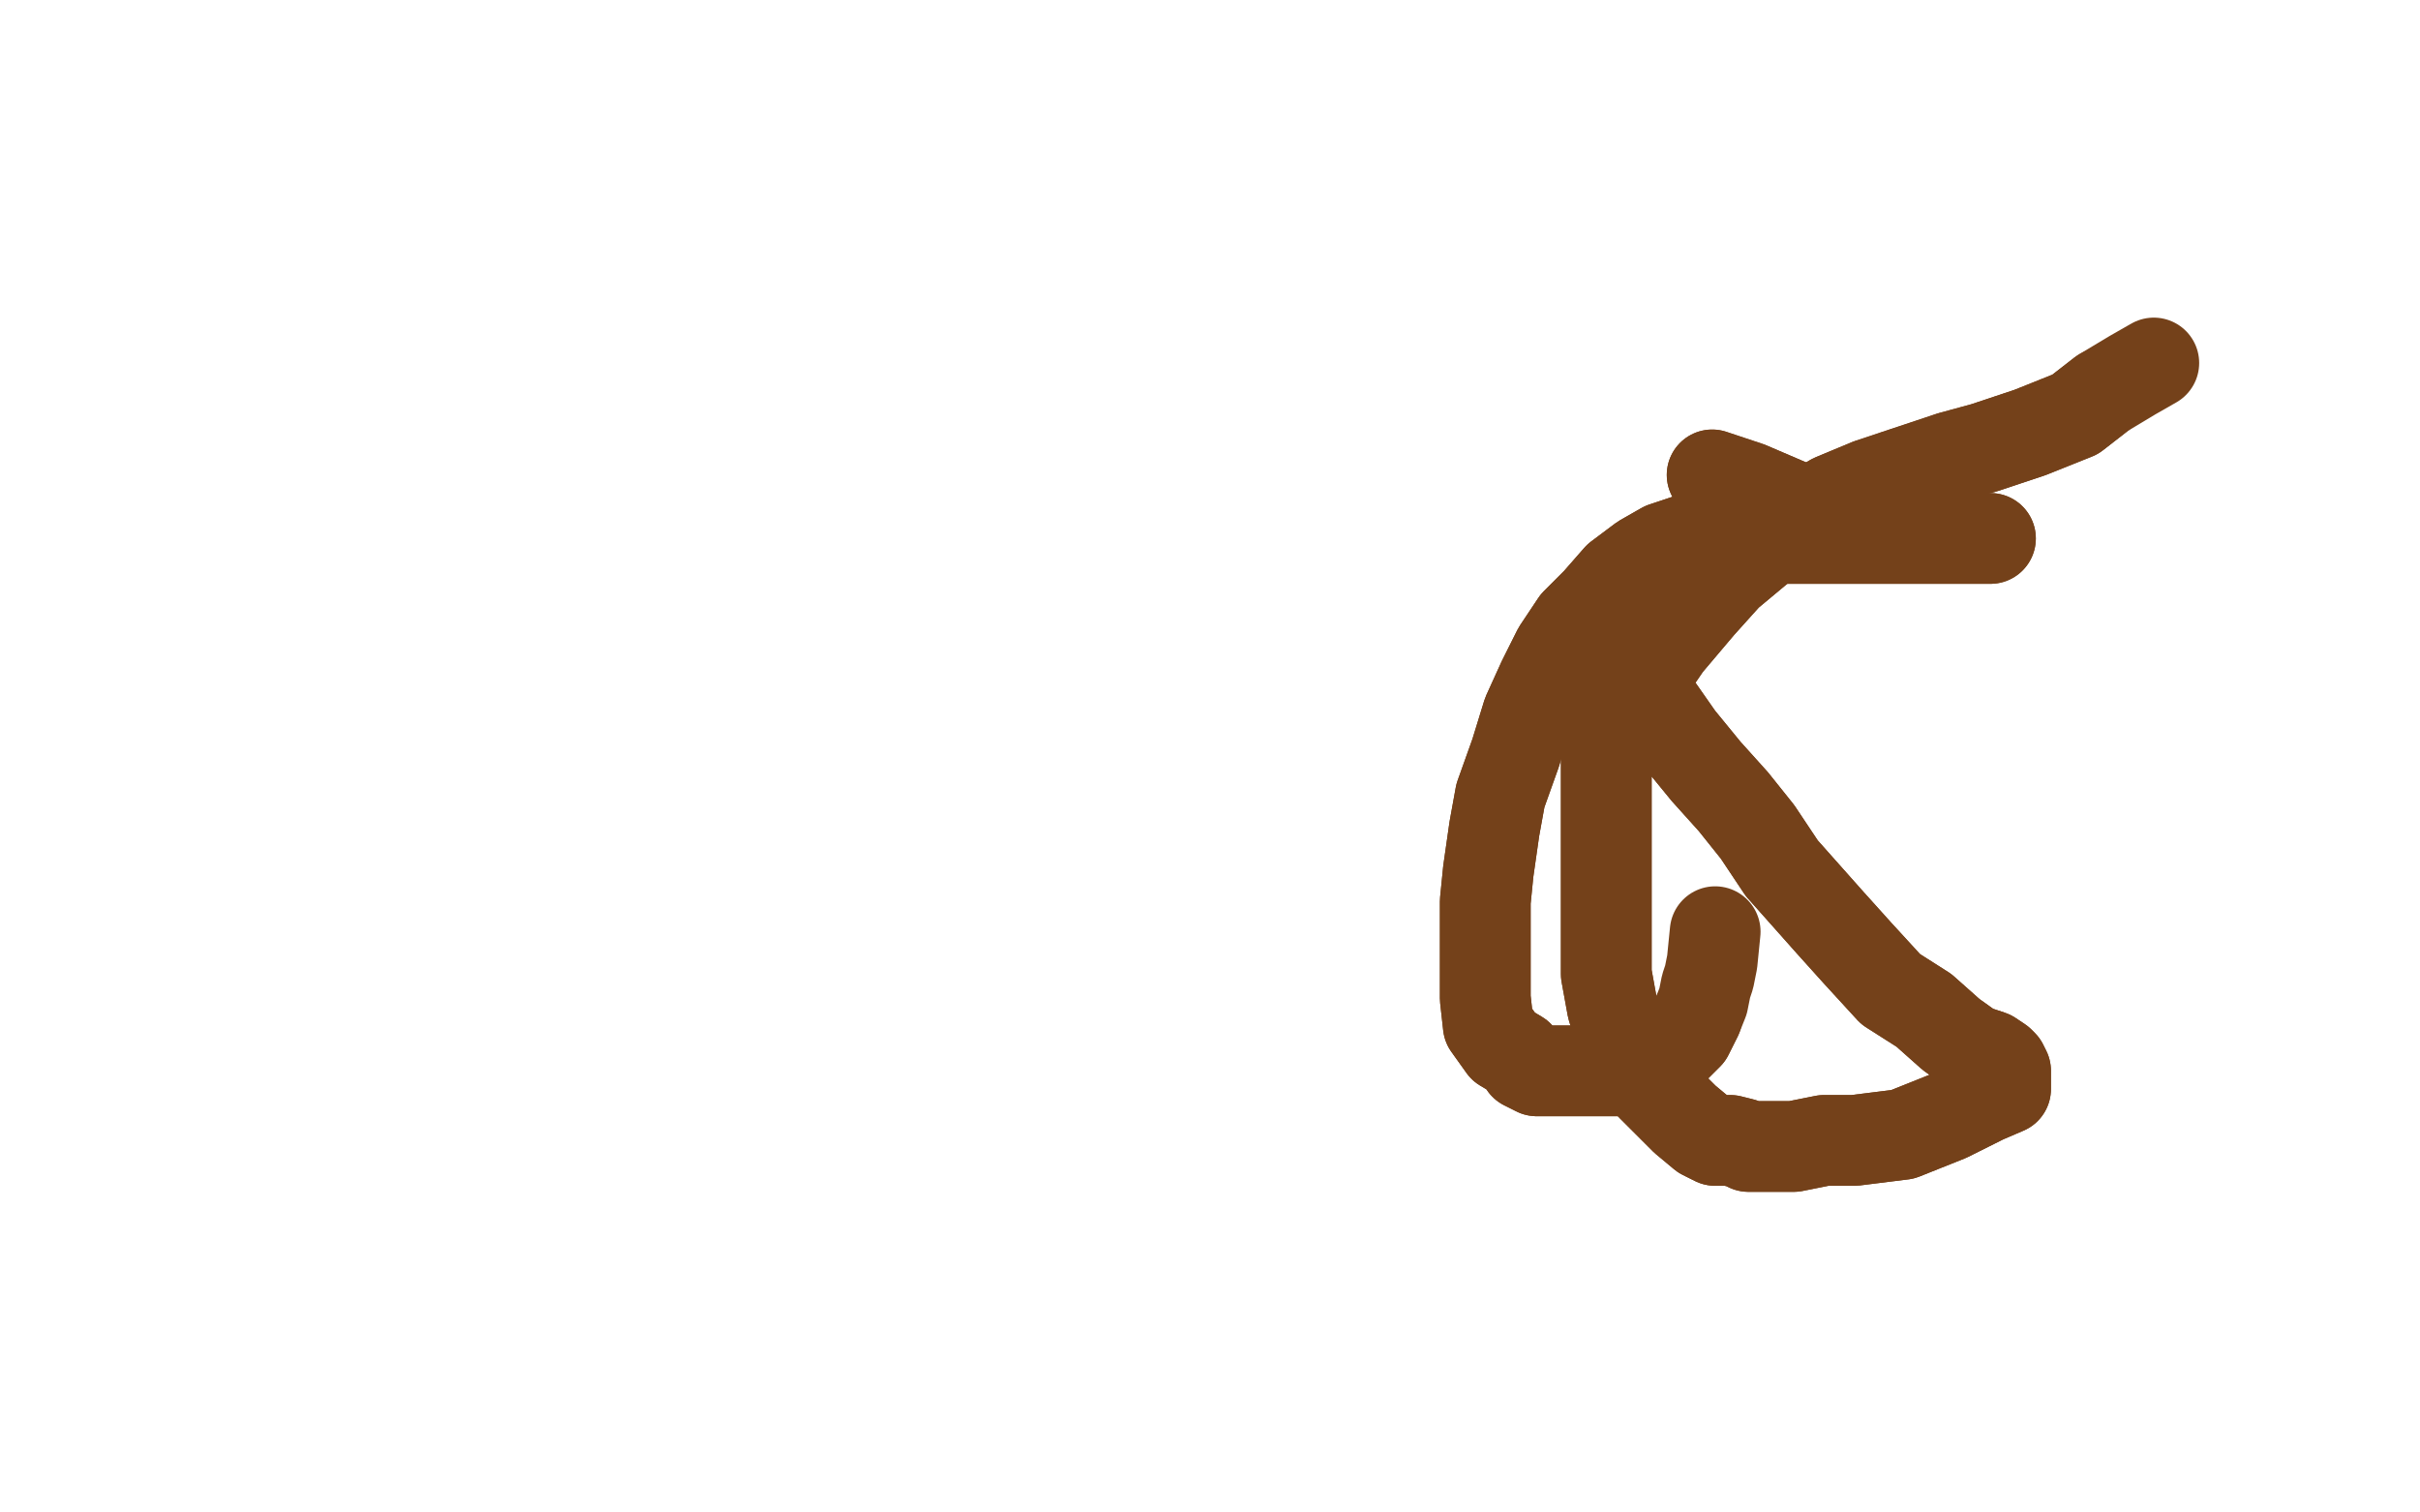
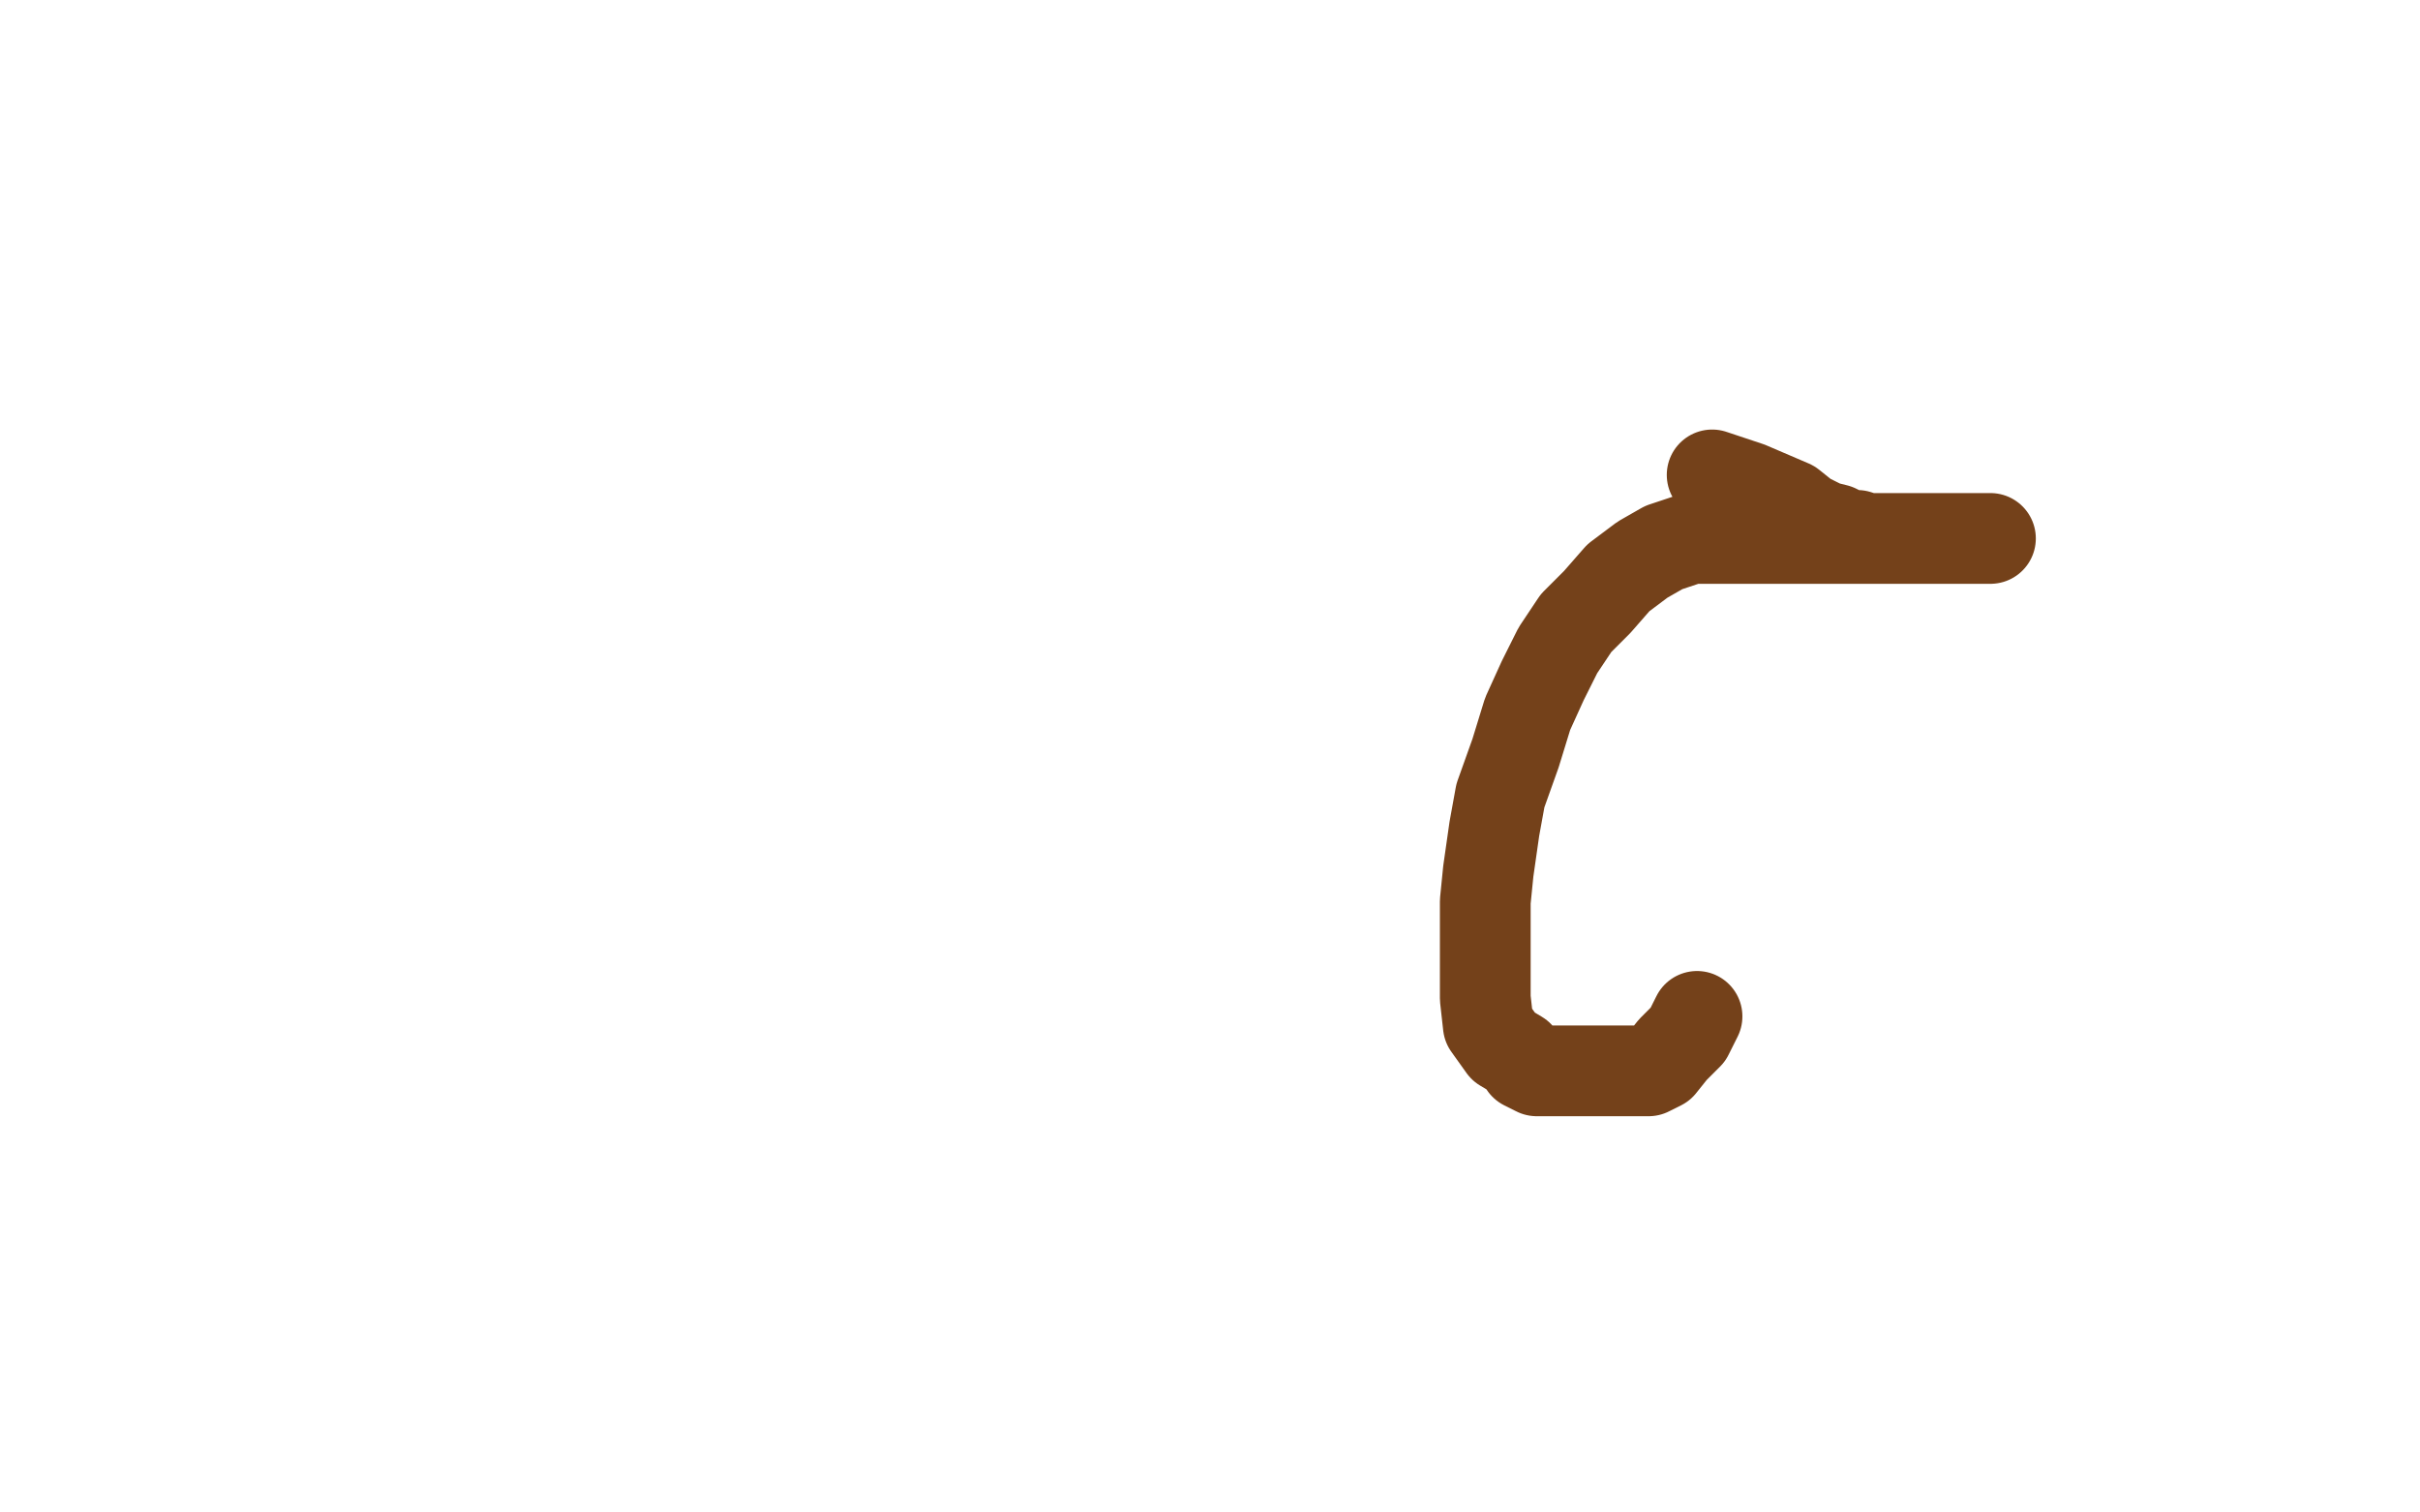
<svg xmlns="http://www.w3.org/2000/svg" width="800" height="500" version="1.1" style="stroke-antialiasing: false">
  <desc>This SVG has been created on https://colorillo.com/</desc>
-   <rect x="0" y="0" width="800" height="500" style="fill: rgb(255,255,255); stroke-width:0" />
-   <polyline points="556,181 535,202 535,202 536,210 536,210 536,215 536,215 540,224 540,224 548,234 548,234 555,244 555,244 564,255 564,255 573,265 581,275 589,287 597,296 605,305 614,315 625,327 636,334 645,342 652,347 658,349 661,351 662,352 663,354 663,355 663,356 663,357 663,360 656,363 644,369 629,375 613,377 603,377 593,379 586,379 582,379 579,379 578,379 576,378 572,377 567,377 563,375 557,370 551,364 546,359 540,351 536,343 533,333 531,322 531,305 531,288 531,274 531,261 531,249 538,232 551,213 562,200 571,190 583,180 594,172 606,165 618,160 630,156 645,151 656,148 665,145 671,143 676,141 681,139 686,137 695,130" style="fill: none; stroke: #74411a; stroke-width: 30; stroke-linejoin: round; stroke-linecap: round; stroke-antialiasing: false; stroke-antialias: 0; opacity: 1.0" />
-   <polyline points="556,181 535,202 535,202 536,210 536,210 536,215 536,215 540,224 540,224 548,234 548,234 555,244 555,244 564,255 573,265 581,275 589,287 597,296 605,305 614,315 625,327 636,334 645,342 652,347 658,349 661,351 662,352 663,354 663,355 663,356 663,357 663,360 656,363 644,369 629,375 613,377 603,377 593,379 586,379 582,379 579,379 578,379 576,378 572,377 567,377 563,375 557,370 551,364 546,359 540,351 536,343 533,333 531,322 531,305 531,288 531,274 531,261 531,249 538,232 551,213 562,200 571,190 583,180 594,172 606,165 618,160 630,156 645,151 656,148 665,145 671,143 676,141 681,139 686,137 695,130 705,124 712,120" style="fill: none; stroke: #74411a; stroke-width: 30; stroke-linejoin: round; stroke-linecap: round; stroke-antialiasing: false; stroke-antialias: 0; opacity: 1.0" />
  <polyline points="566,157 578,161 578,161 585,164 585,164 592,167 592,167 597,171 597,171 603,174 603,174 607,175 607,175 611,177 611,177 614,177 617,178 621,178 625,178 632,178 638,178 644,178 650,178 654,178 656,178 657,178 658,178 657,178 651,178 641,178 631,178 619,178 606,178 594,178 582,178 569,178 559,178 550,181 543,185 535,191 528,199 521,206 515,215 510,225 505,236 501,249 496,263 494,274 492,288 491,298 491,309 491,320 491,330 492,339 497,346 502,349 504,352 508,354 512,354 517,354 523,354 531,354 538,354 545,354 549,352 553,347 558,342 561,336" style="fill: none; stroke: #74411a; stroke-width: 30; stroke-linejoin: round; stroke-linecap: round; stroke-antialiasing: false; stroke-antialias: 0; opacity: 1.0" />
-   <polyline points="566,157 578,161 578,161 585,164 585,164 592,167 592,167 597,171 597,171 603,174 603,174 607,175 607,175 611,177 614,177 617,178 621,178 625,178 632,178 638,178 644,178 650,178 654,178 656,178 657,178 658,178 657,178 651,178 641,178 631,178 619,178 606,178 594,178 582,178 569,178 559,178 550,181 543,185 535,191 528,199 521,206 515,215 510,225 505,236 501,249 496,263 494,274 492,288 491,298 491,309 491,320 491,330 492,339 497,346 502,349 504,352 508,354 512,354 517,354 523,354 531,354 538,354 545,354 549,352 553,347 558,342 561,336 563,331 564,326 565,323 566,318 567,308" style="fill: none; stroke: #74411a; stroke-width: 30; stroke-linejoin: round; stroke-linecap: round; stroke-antialiasing: false; stroke-antialias: 0; opacity: 1.0" />
</svg>